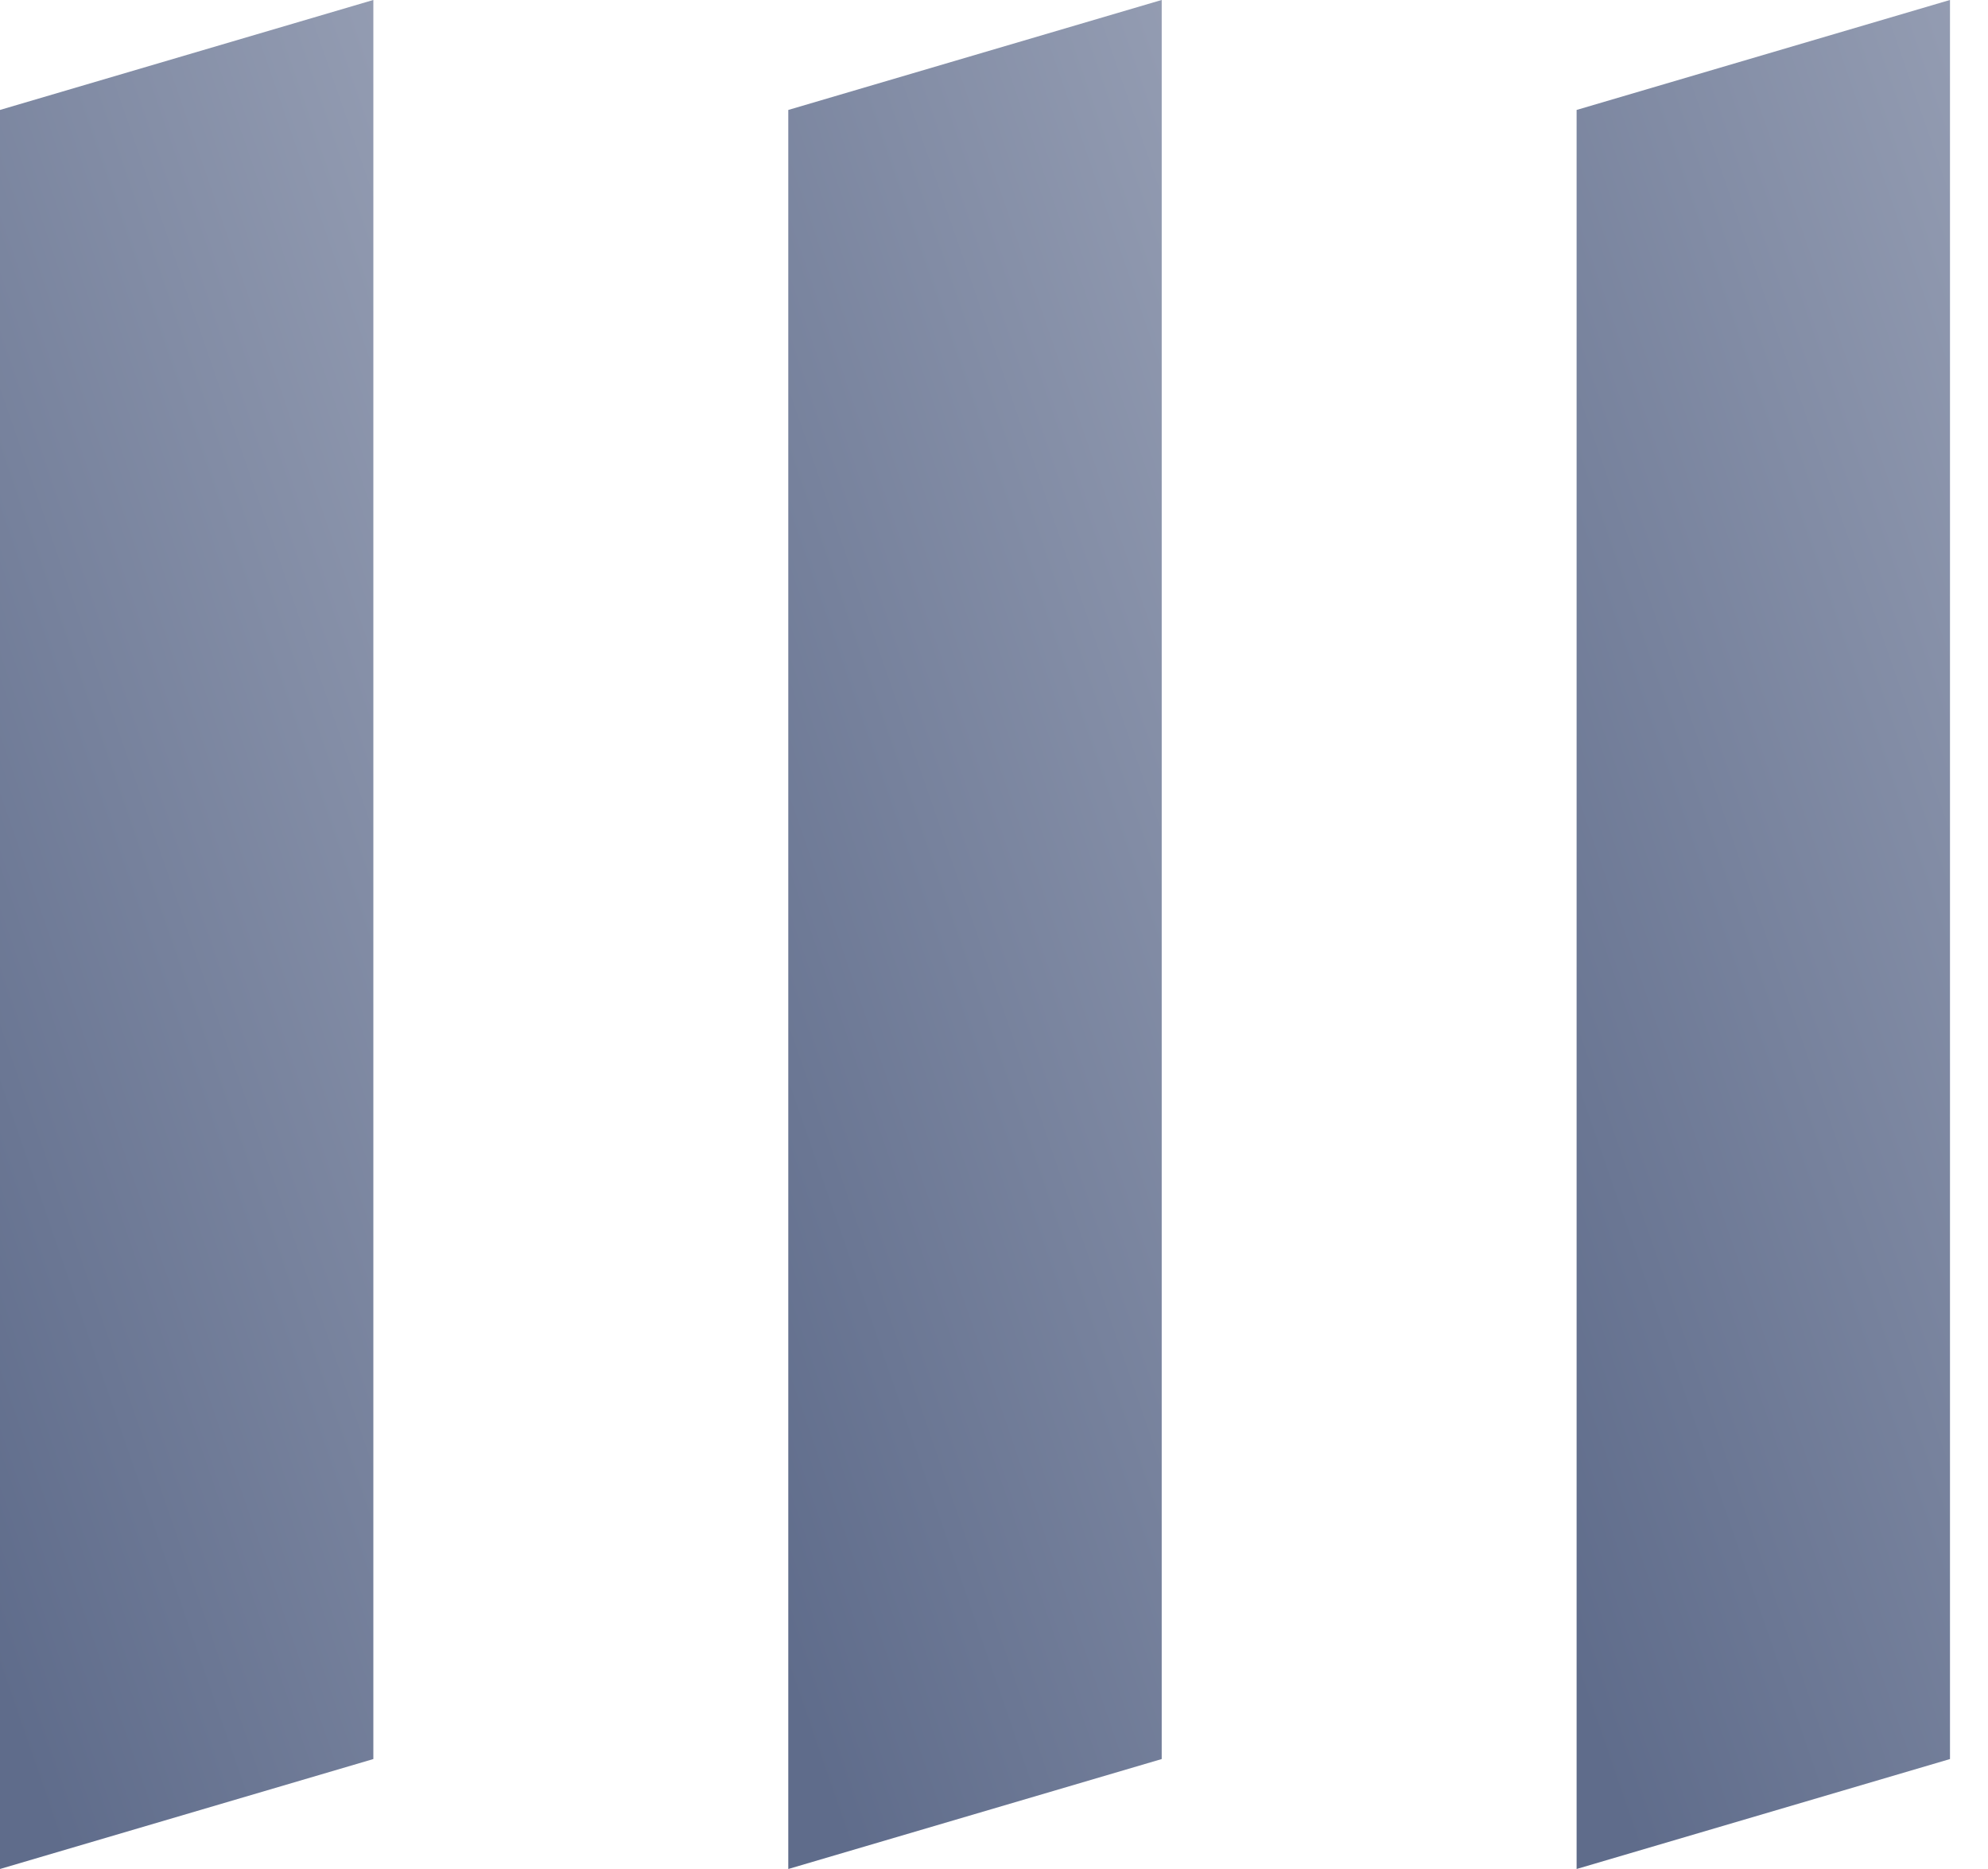
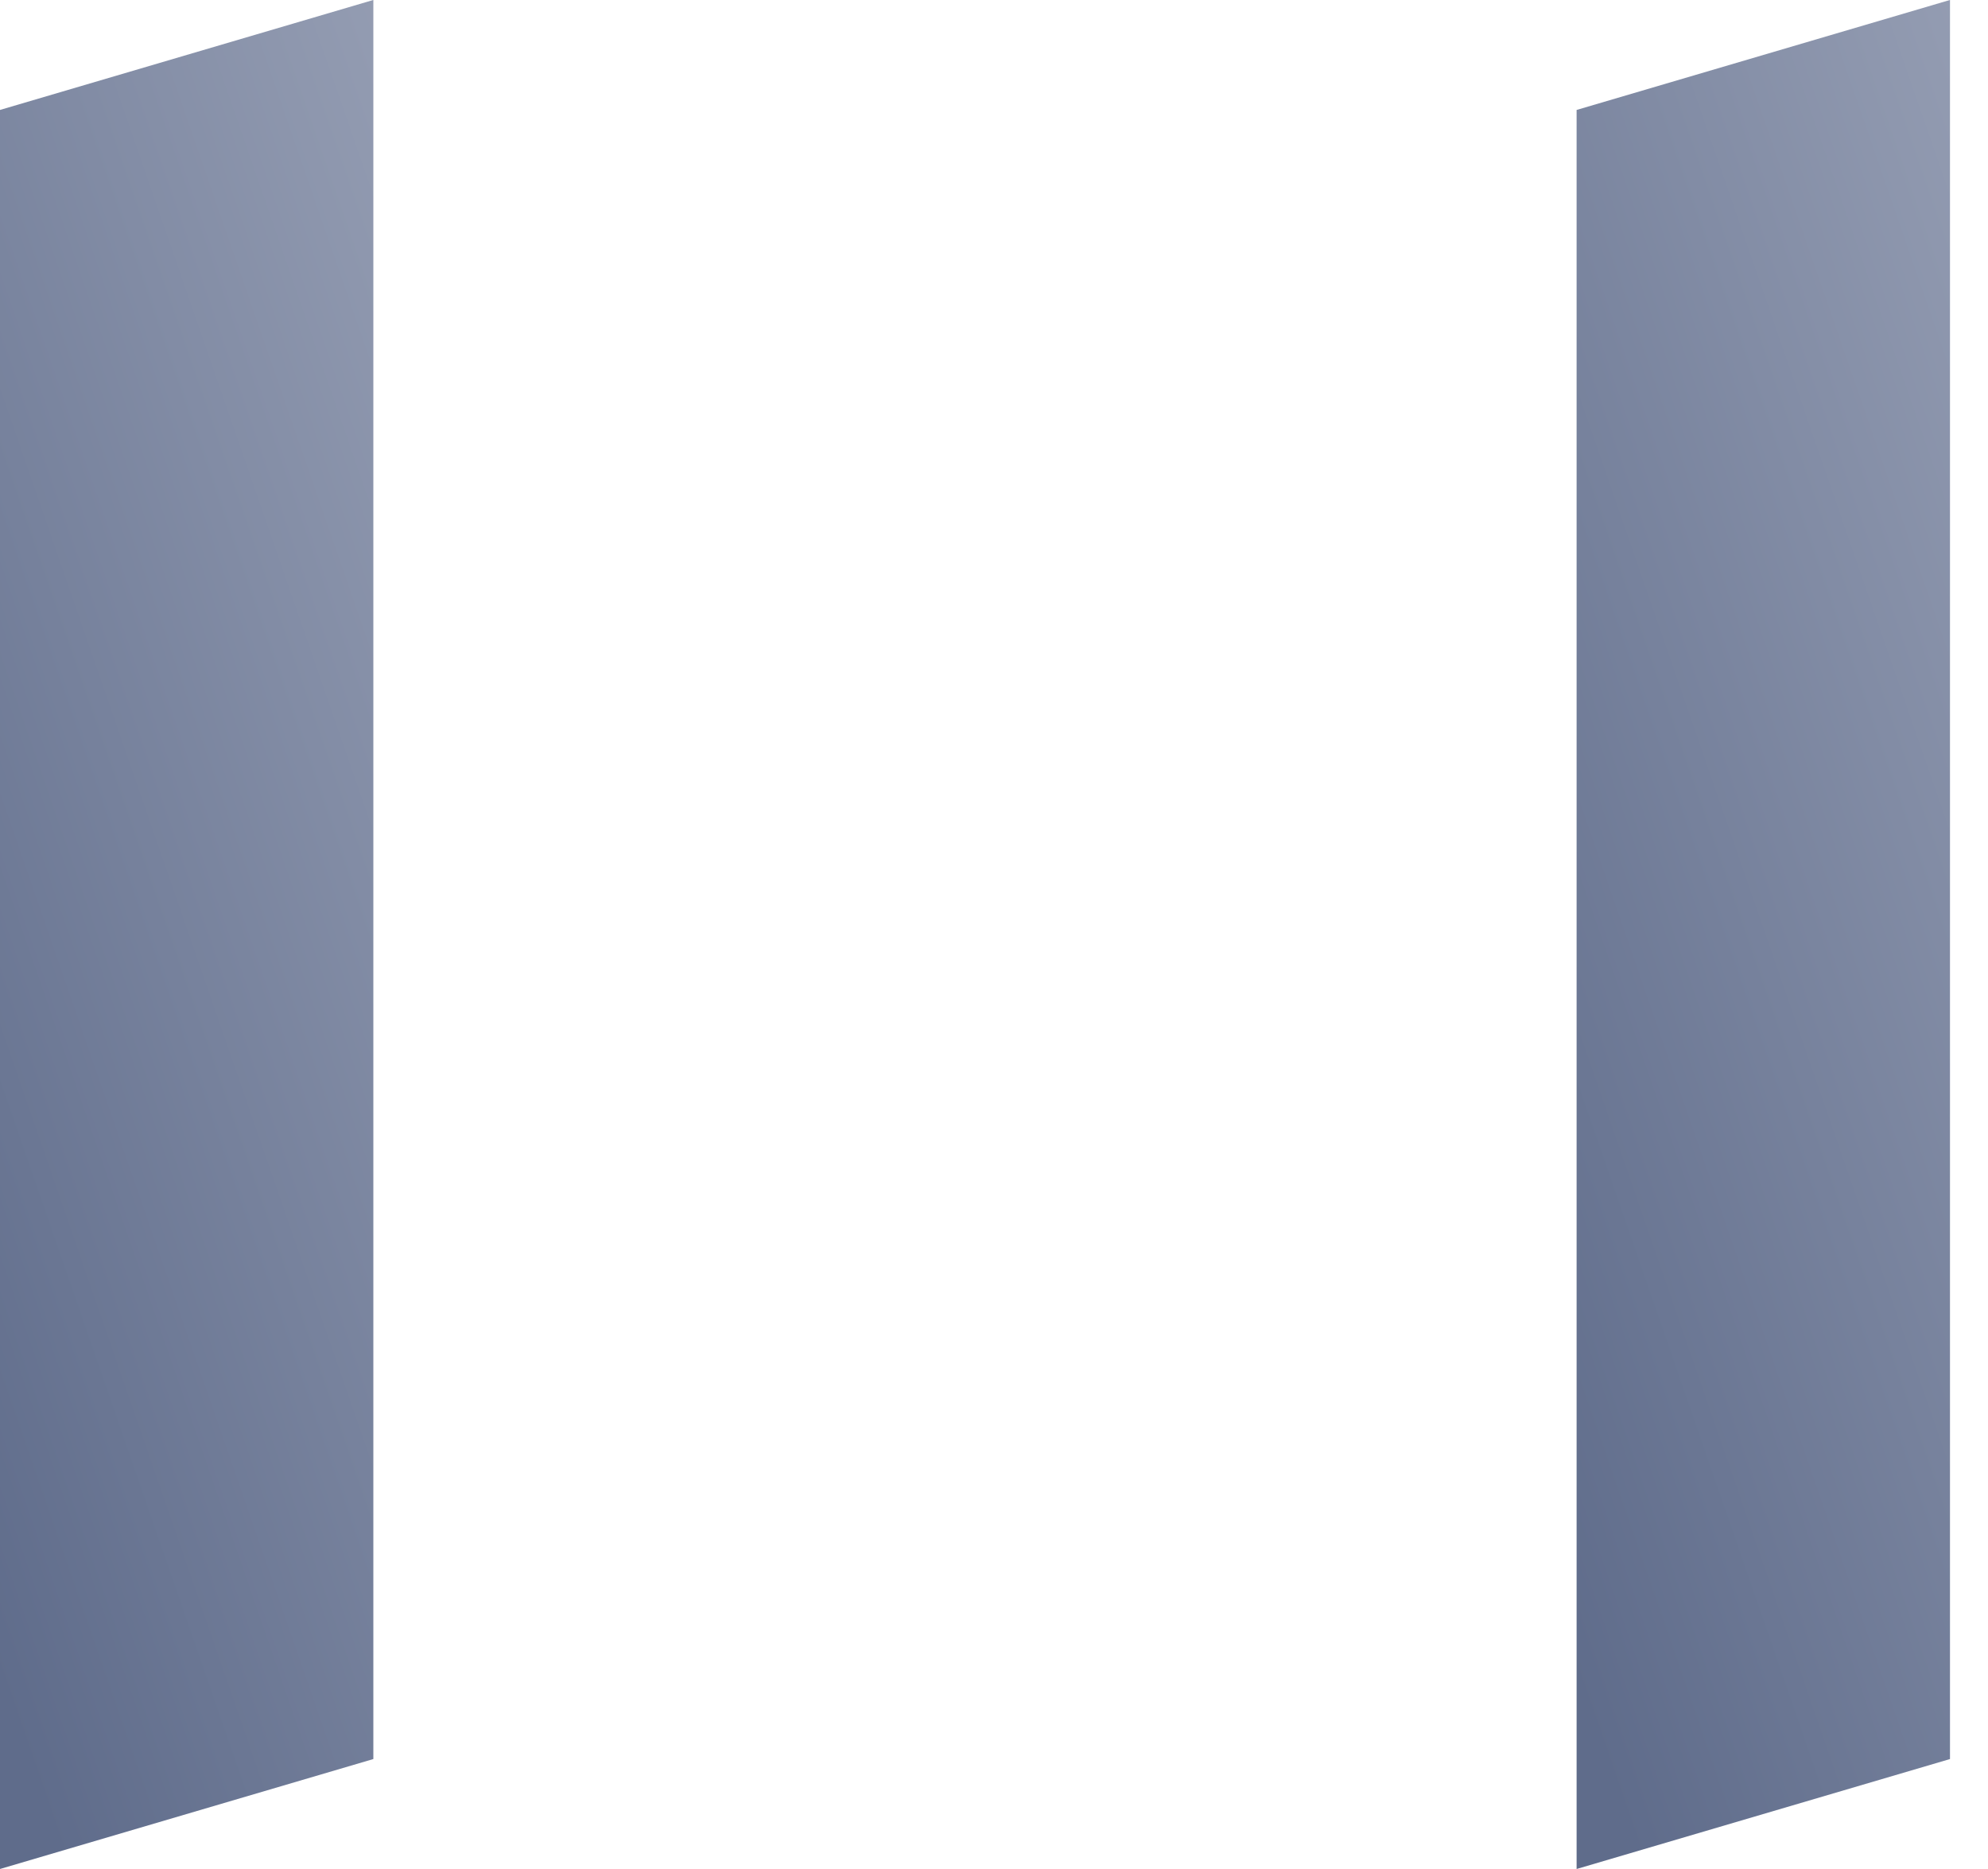
<svg xmlns="http://www.w3.org/2000/svg" width="50px" height="47px" viewBox="0 0 50 47">
  <title>Icon / Verticals</title>
  <desc>Created with Sketch.</desc>
  <defs>
    <linearGradient x1="121.269%" y1="-81.507%" x2="16.319%" y2="100%" id="linearGradient-1">
      <stop stop-color="#B4BACA" offset="0%" />
      <stop stop-color="#5F6C8B" offset="100%" />
    </linearGradient>
  </defs>
  <g id="Designs-(Approved)" stroke="none" stroke-width="1" fill="none" fill-rule="evenodd">
    <g id="01.0-Homepage" transform="translate(-637, -131)" fill="url(#linearGradient-1)">
      <g id="Drop-Down:-Blinds" transform="translate(0, 53)">
        <g id="icons" transform="translate(175, 76)">
          <g id="Icon-/-Verticals" transform="translate(462, 2)">
            <g id="Group">
              <polygon id="Fill-1" points="9.387 0 -0.001 2.765 -0.001 47 9.39 44.235 9.39 0" />
-               <polygon id="Fill-2" points="29.215 0 19.826 2.765 19.826 47 29.218 44.235 29.218 0" />
              <polygon id="Fill-3" points="49.041 0 39.653 2.765 39.653 47 49.044 44.235 49.044 0" />
            </g>
          </g>
        </g>
      </g>
    </g>
  </g>
</svg>